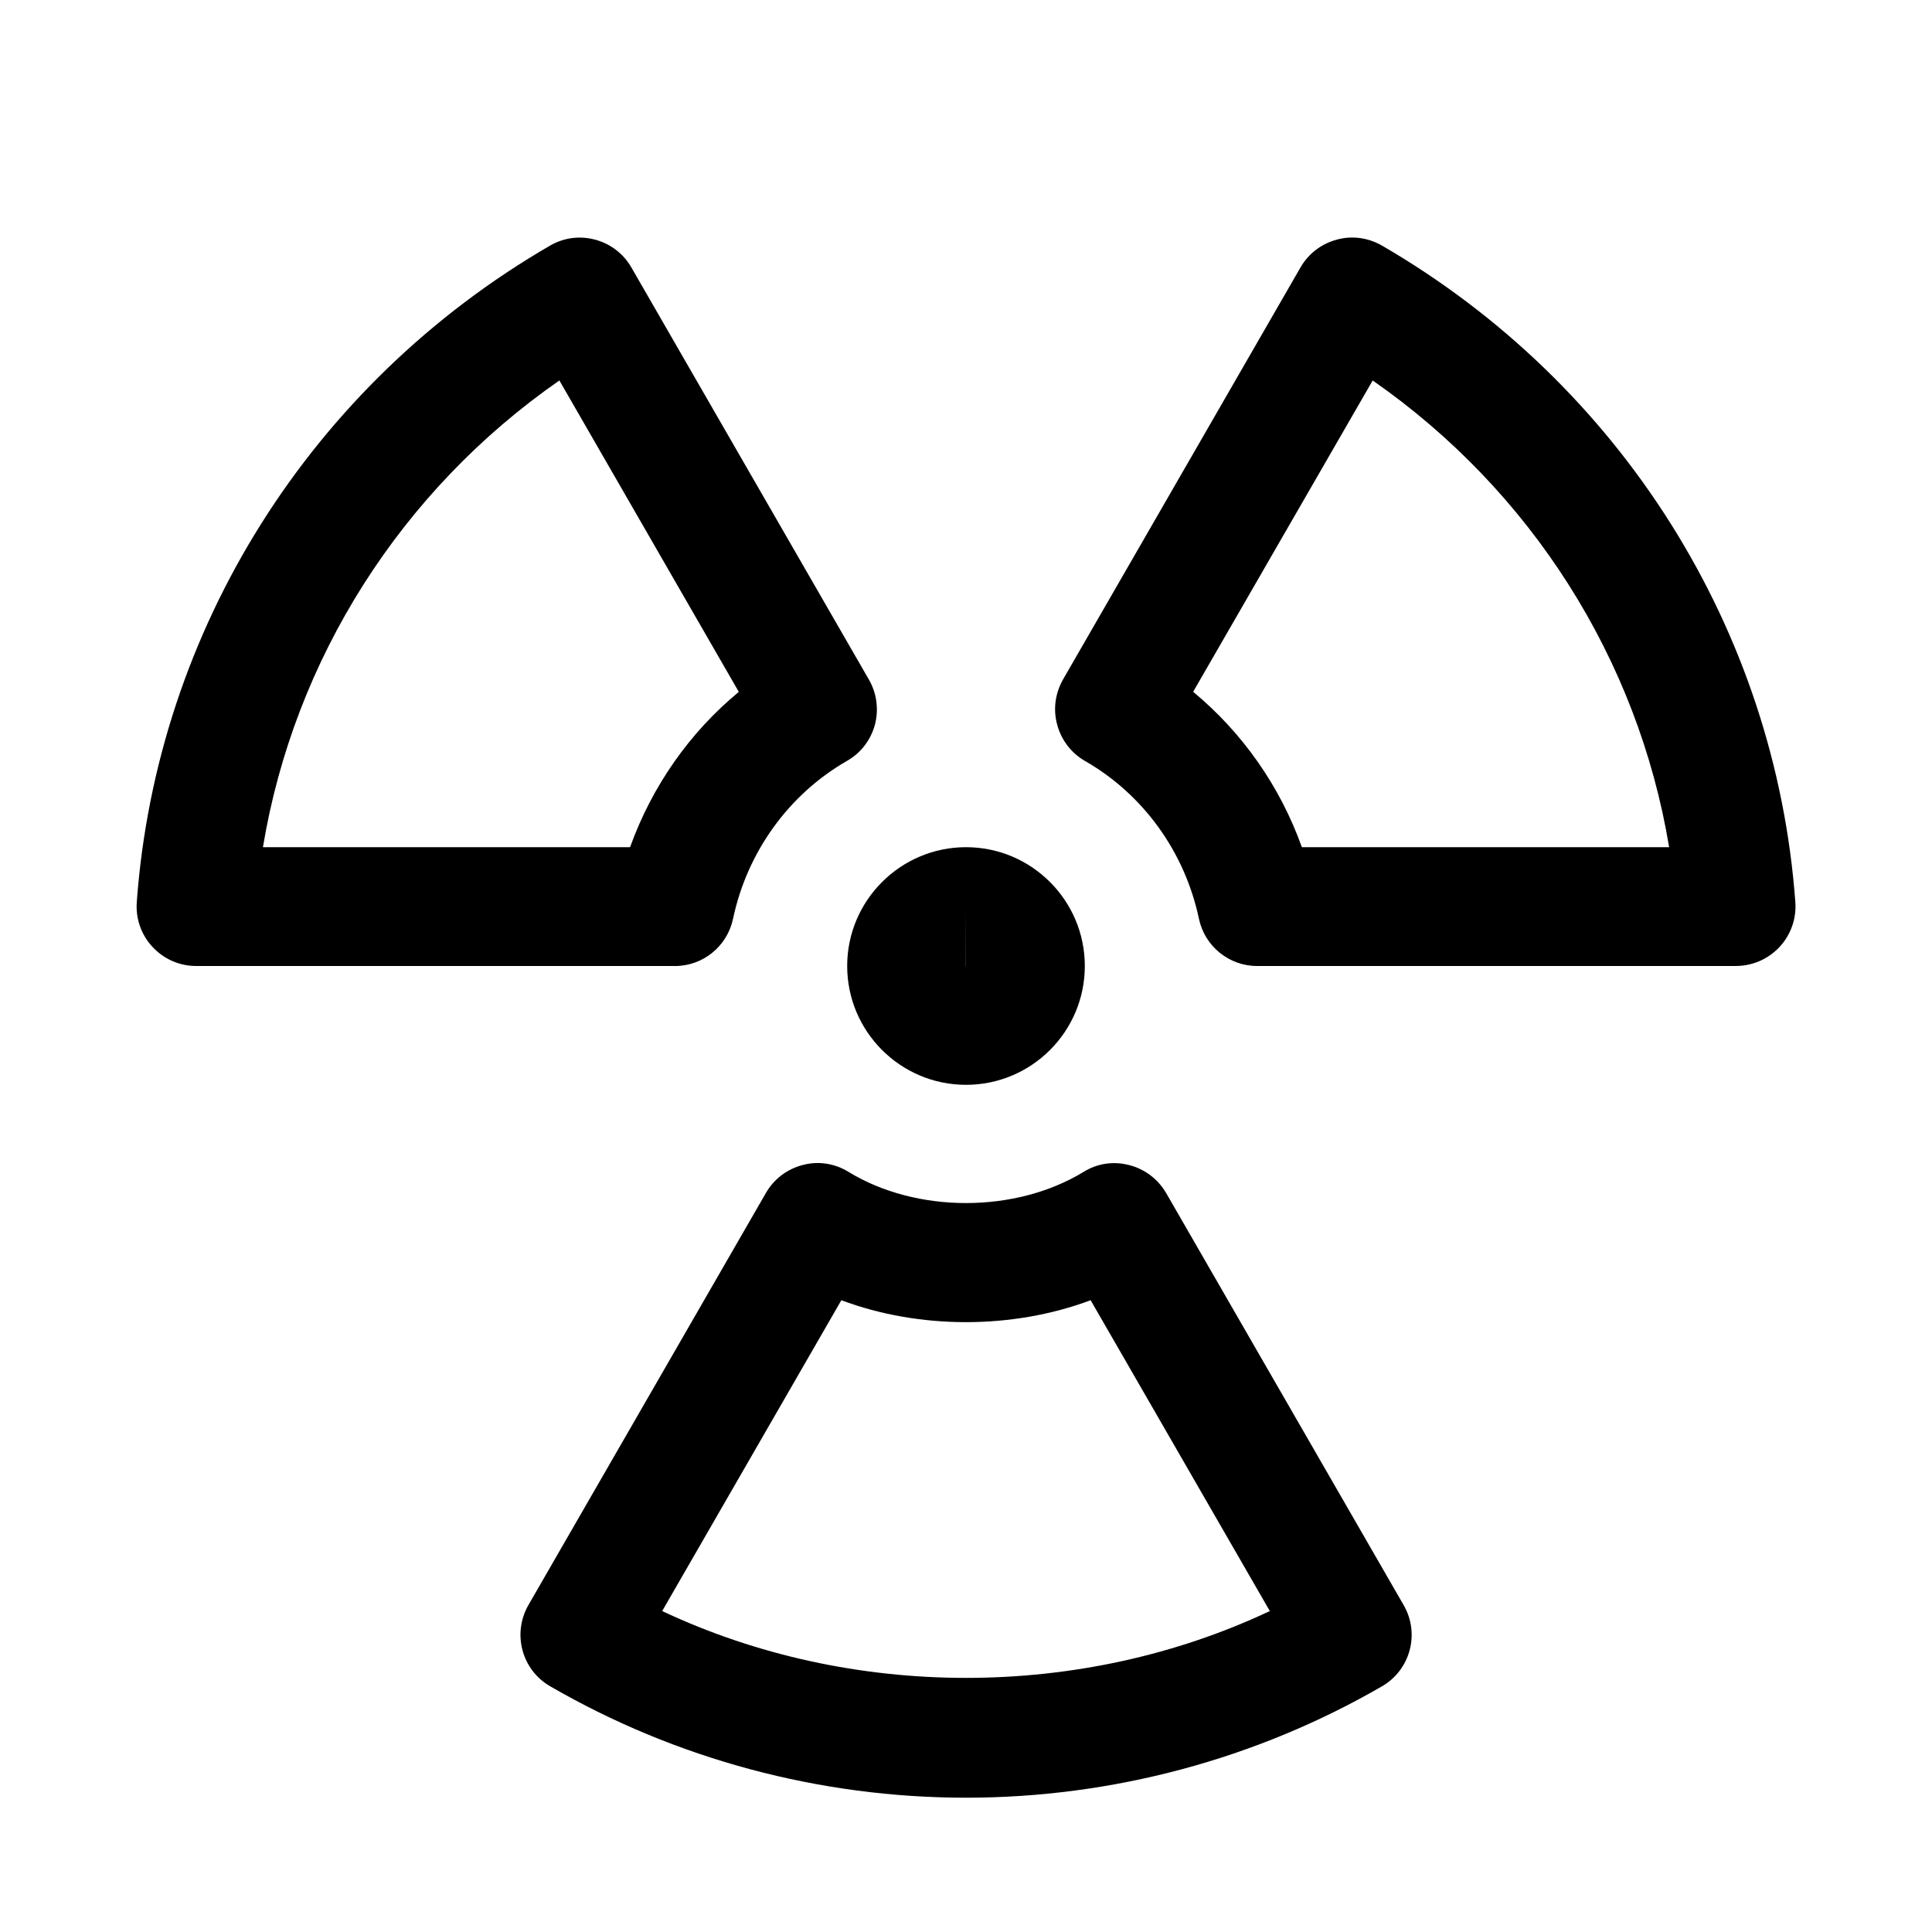
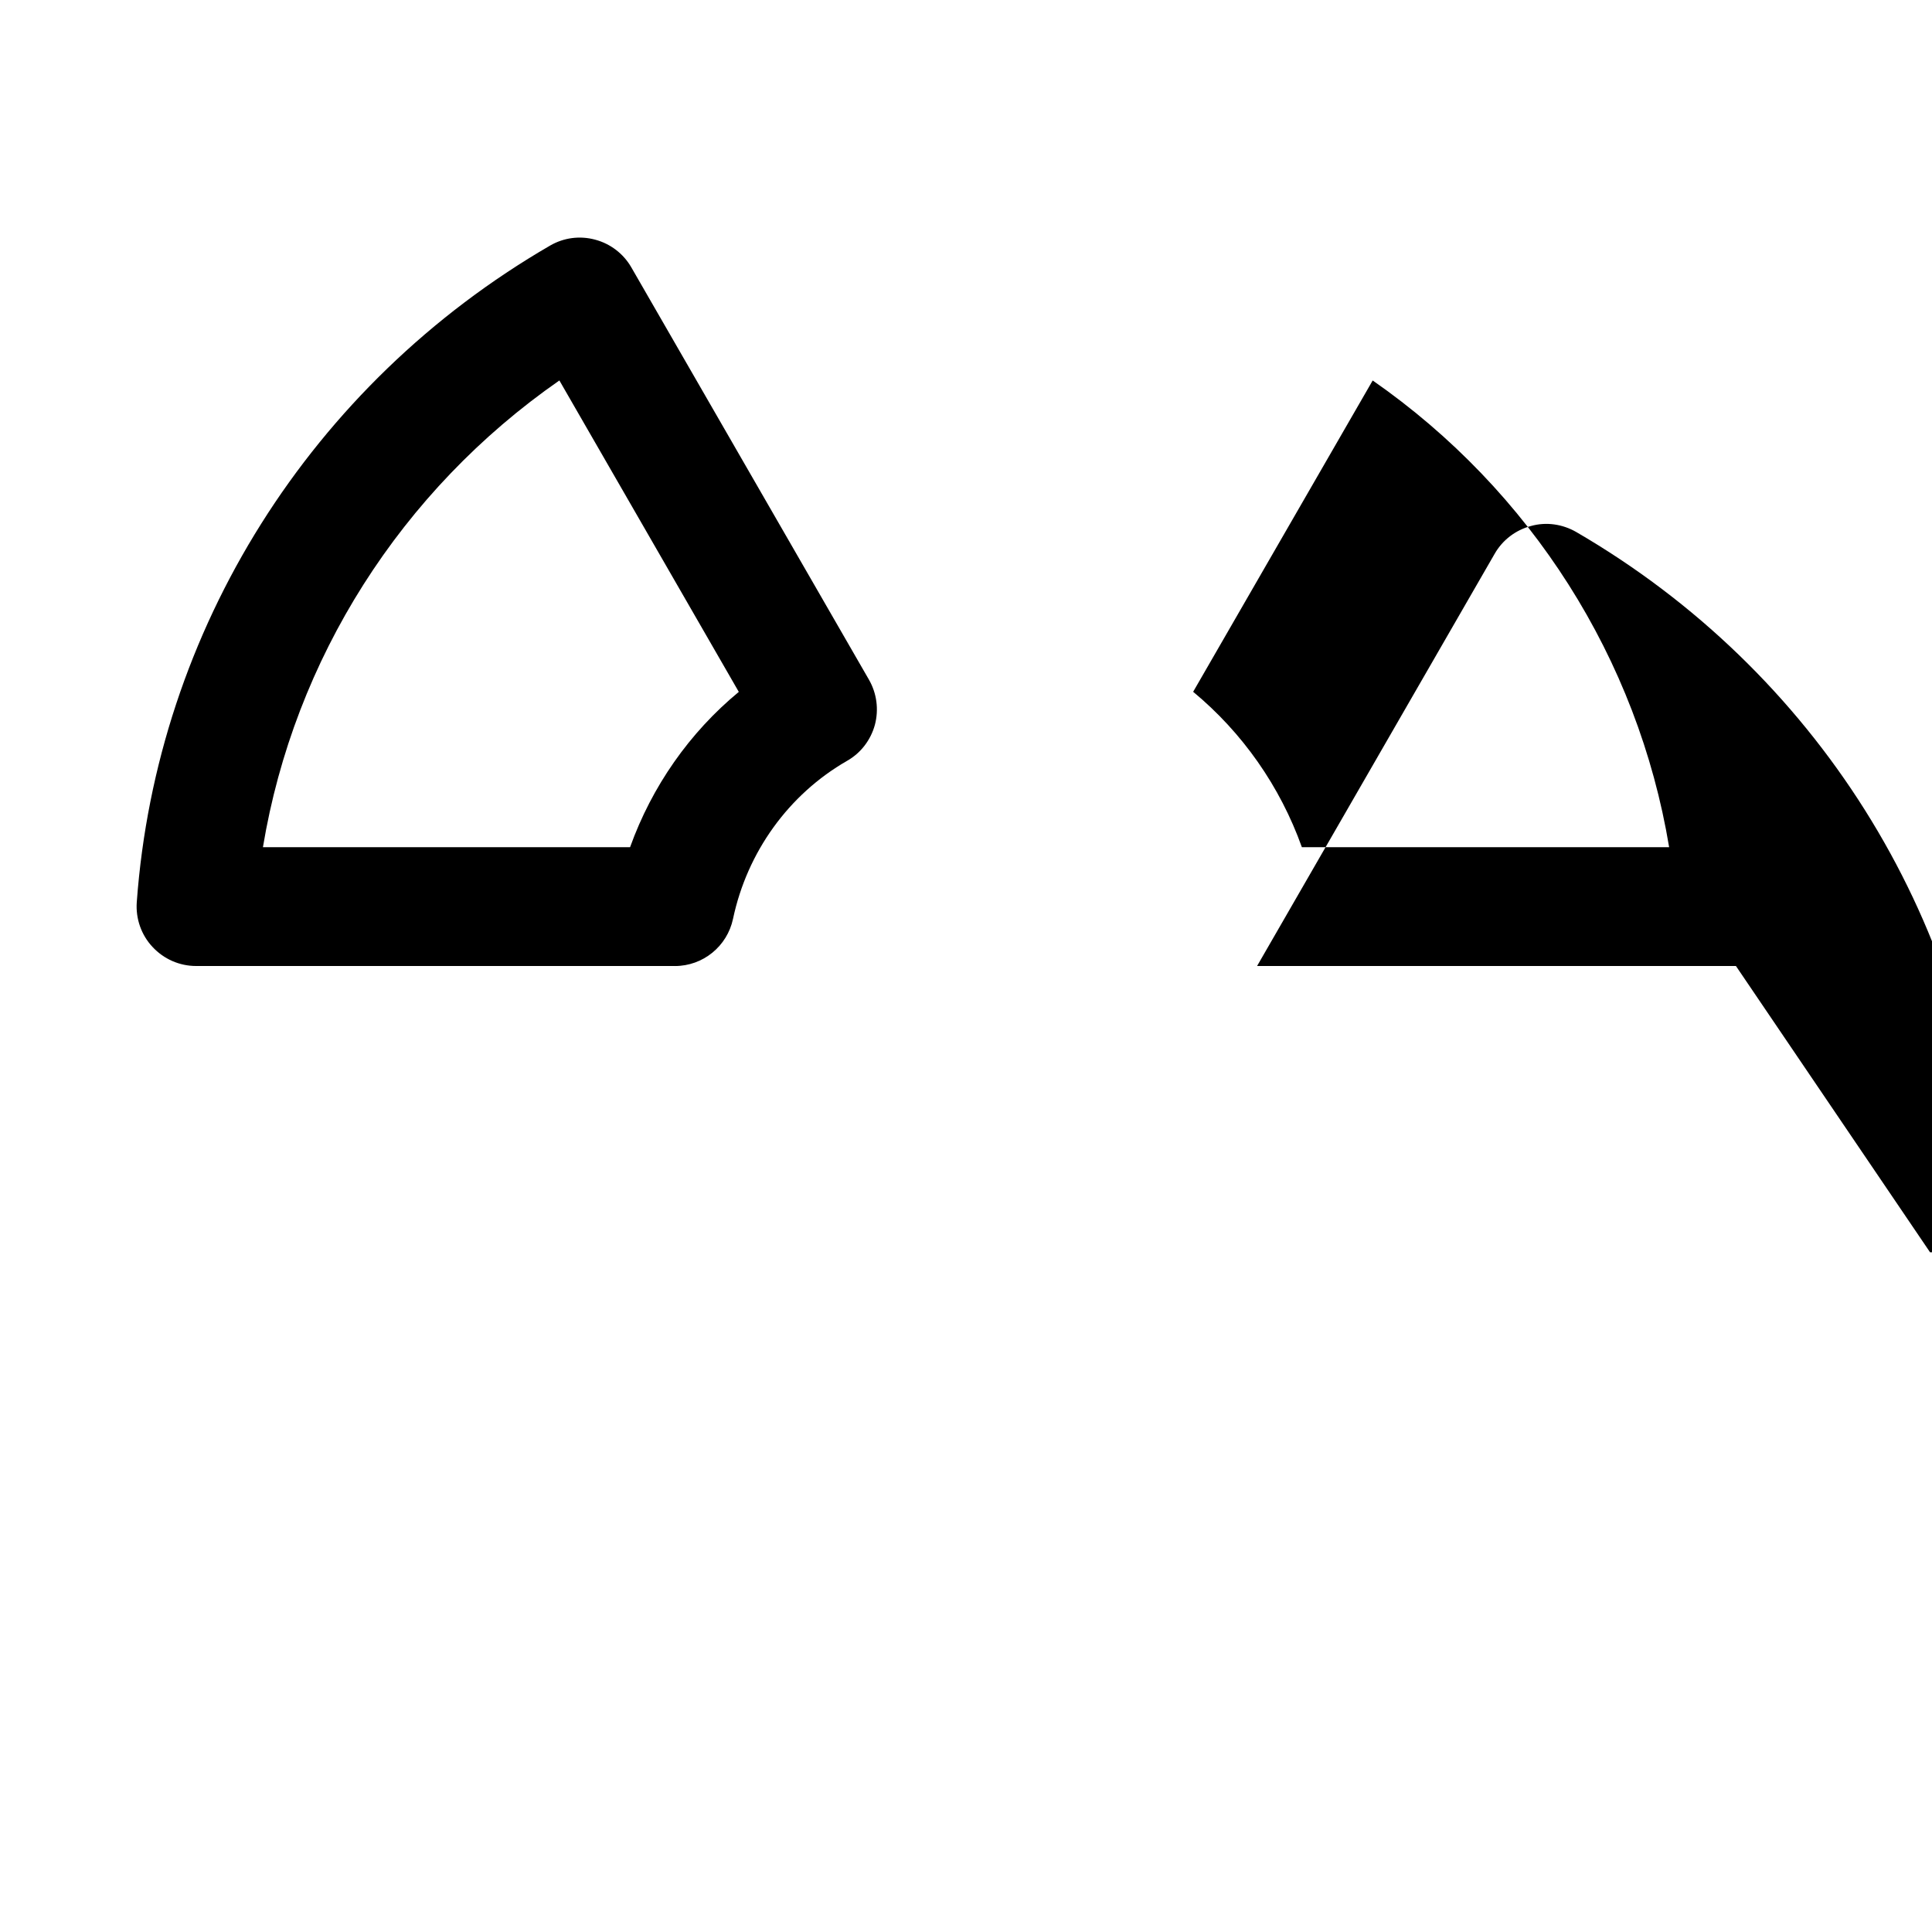
<svg xmlns="http://www.w3.org/2000/svg" fill="#000000" width="800px" height="800px" version="1.1" viewBox="144 144 512 512">
  <g>
-     <path d="m604.04 400h-126.9c-7.43 0-13.855-5.227-15.398-12.469-3.746-17.758-14.77-33.031-30.23-41.879-3.617-2.082-6.262-5.543-7.336-9.574-1.133-4.031-0.535-8.344 1.512-11.965l62.977-109.27c2.078-3.621 5.543-6.266 9.605-7.336 4.031-1.133 8.344-0.504 11.965 1.574 63.293 36.746 104.26 101.77 109.55 174 0.316 4.375-1.195 8.66-4.188 11.871-2.992 3.211-7.18 5.039-11.555 5.039zm-115.03-31.488h97.328c-8.281-49.879-36.59-94.465-78.562-123.68l-47.578 82.5c13.066 10.828 23.051 25.059 28.812 41.184z" />
+     <path d="m604.04 400h-126.9l62.977-109.27c2.078-3.621 5.543-6.266 9.605-7.336 4.031-1.133 8.344-0.504 11.965 1.574 63.293 36.746 104.26 101.77 109.55 174 0.316 4.375-1.195 8.66-4.188 11.871-2.992 3.211-7.18 5.039-11.555 5.039zm-115.03-31.488h97.328c-8.281-49.879-36.59-94.465-78.562-123.68l-47.578 82.5c13.066 10.828 23.051 25.059 28.812 41.184z" />
    <path d="m322.85 400h-126.89c-4.379 0-8.535-1.828-11.527-5.039-2.988-3.18-4.5-7.496-4.188-11.871 5.258-72.234 46.223-137.29 109.52-174 3.621-2.109 7.902-2.676 11.965-1.574 4.031 1.07 7.496 3.715 9.574 7.336l62.977 109.27c2.078 3.621 2.644 7.902 1.574 11.965-1.102 4.031-3.746 7.492-7.367 9.539-15.461 8.879-26.48 24.152-30.23 41.879-1.543 7.277-7.965 12.504-15.398 12.504zm-109.17-31.488h97.297c5.793-16.121 15.742-30.355 28.812-41.156l-47.547-82.531c-41.973 29.191-70.281 73.809-78.562 123.69z" />
-     <path d="m400 620.41c-38.73 0-76.832-10.203-110.21-29.535-7.527-4.344-10.078-13.949-5.762-21.508l62.977-109.27c2.109-3.652 5.637-6.328 9.762-7.367 4.094-1.102 8.469-0.41 12.09 1.828 18.012 11.02 44.242 11.02 62.316 0 3.586-2.234 7.867-2.894 12.086-1.793 4.094 1.039 7.621 3.715 9.762 7.367l62.977 109.27c4.344 7.527 1.762 17.16-5.793 21.508-33.379 19.301-71.477 29.5-110.21 29.5zm-80.516-49.465c50.129 23.617 110.96 23.617 161.03 0l-47.484-82.371c-20.688 7.746-45.406 7.746-66.062 0z" />
-     <path d="m400 431.49c-17.352 0-31.488-14.109-31.488-31.488 0-17.352 14.137-31.488 31.488-31.488 17.383 0 31.488 14.137 31.488 31.488 0 17.379-14.109 31.488-31.488 31.488zm0-47.234-0.031 15.746h0.031z" />
  </g>
</svg>